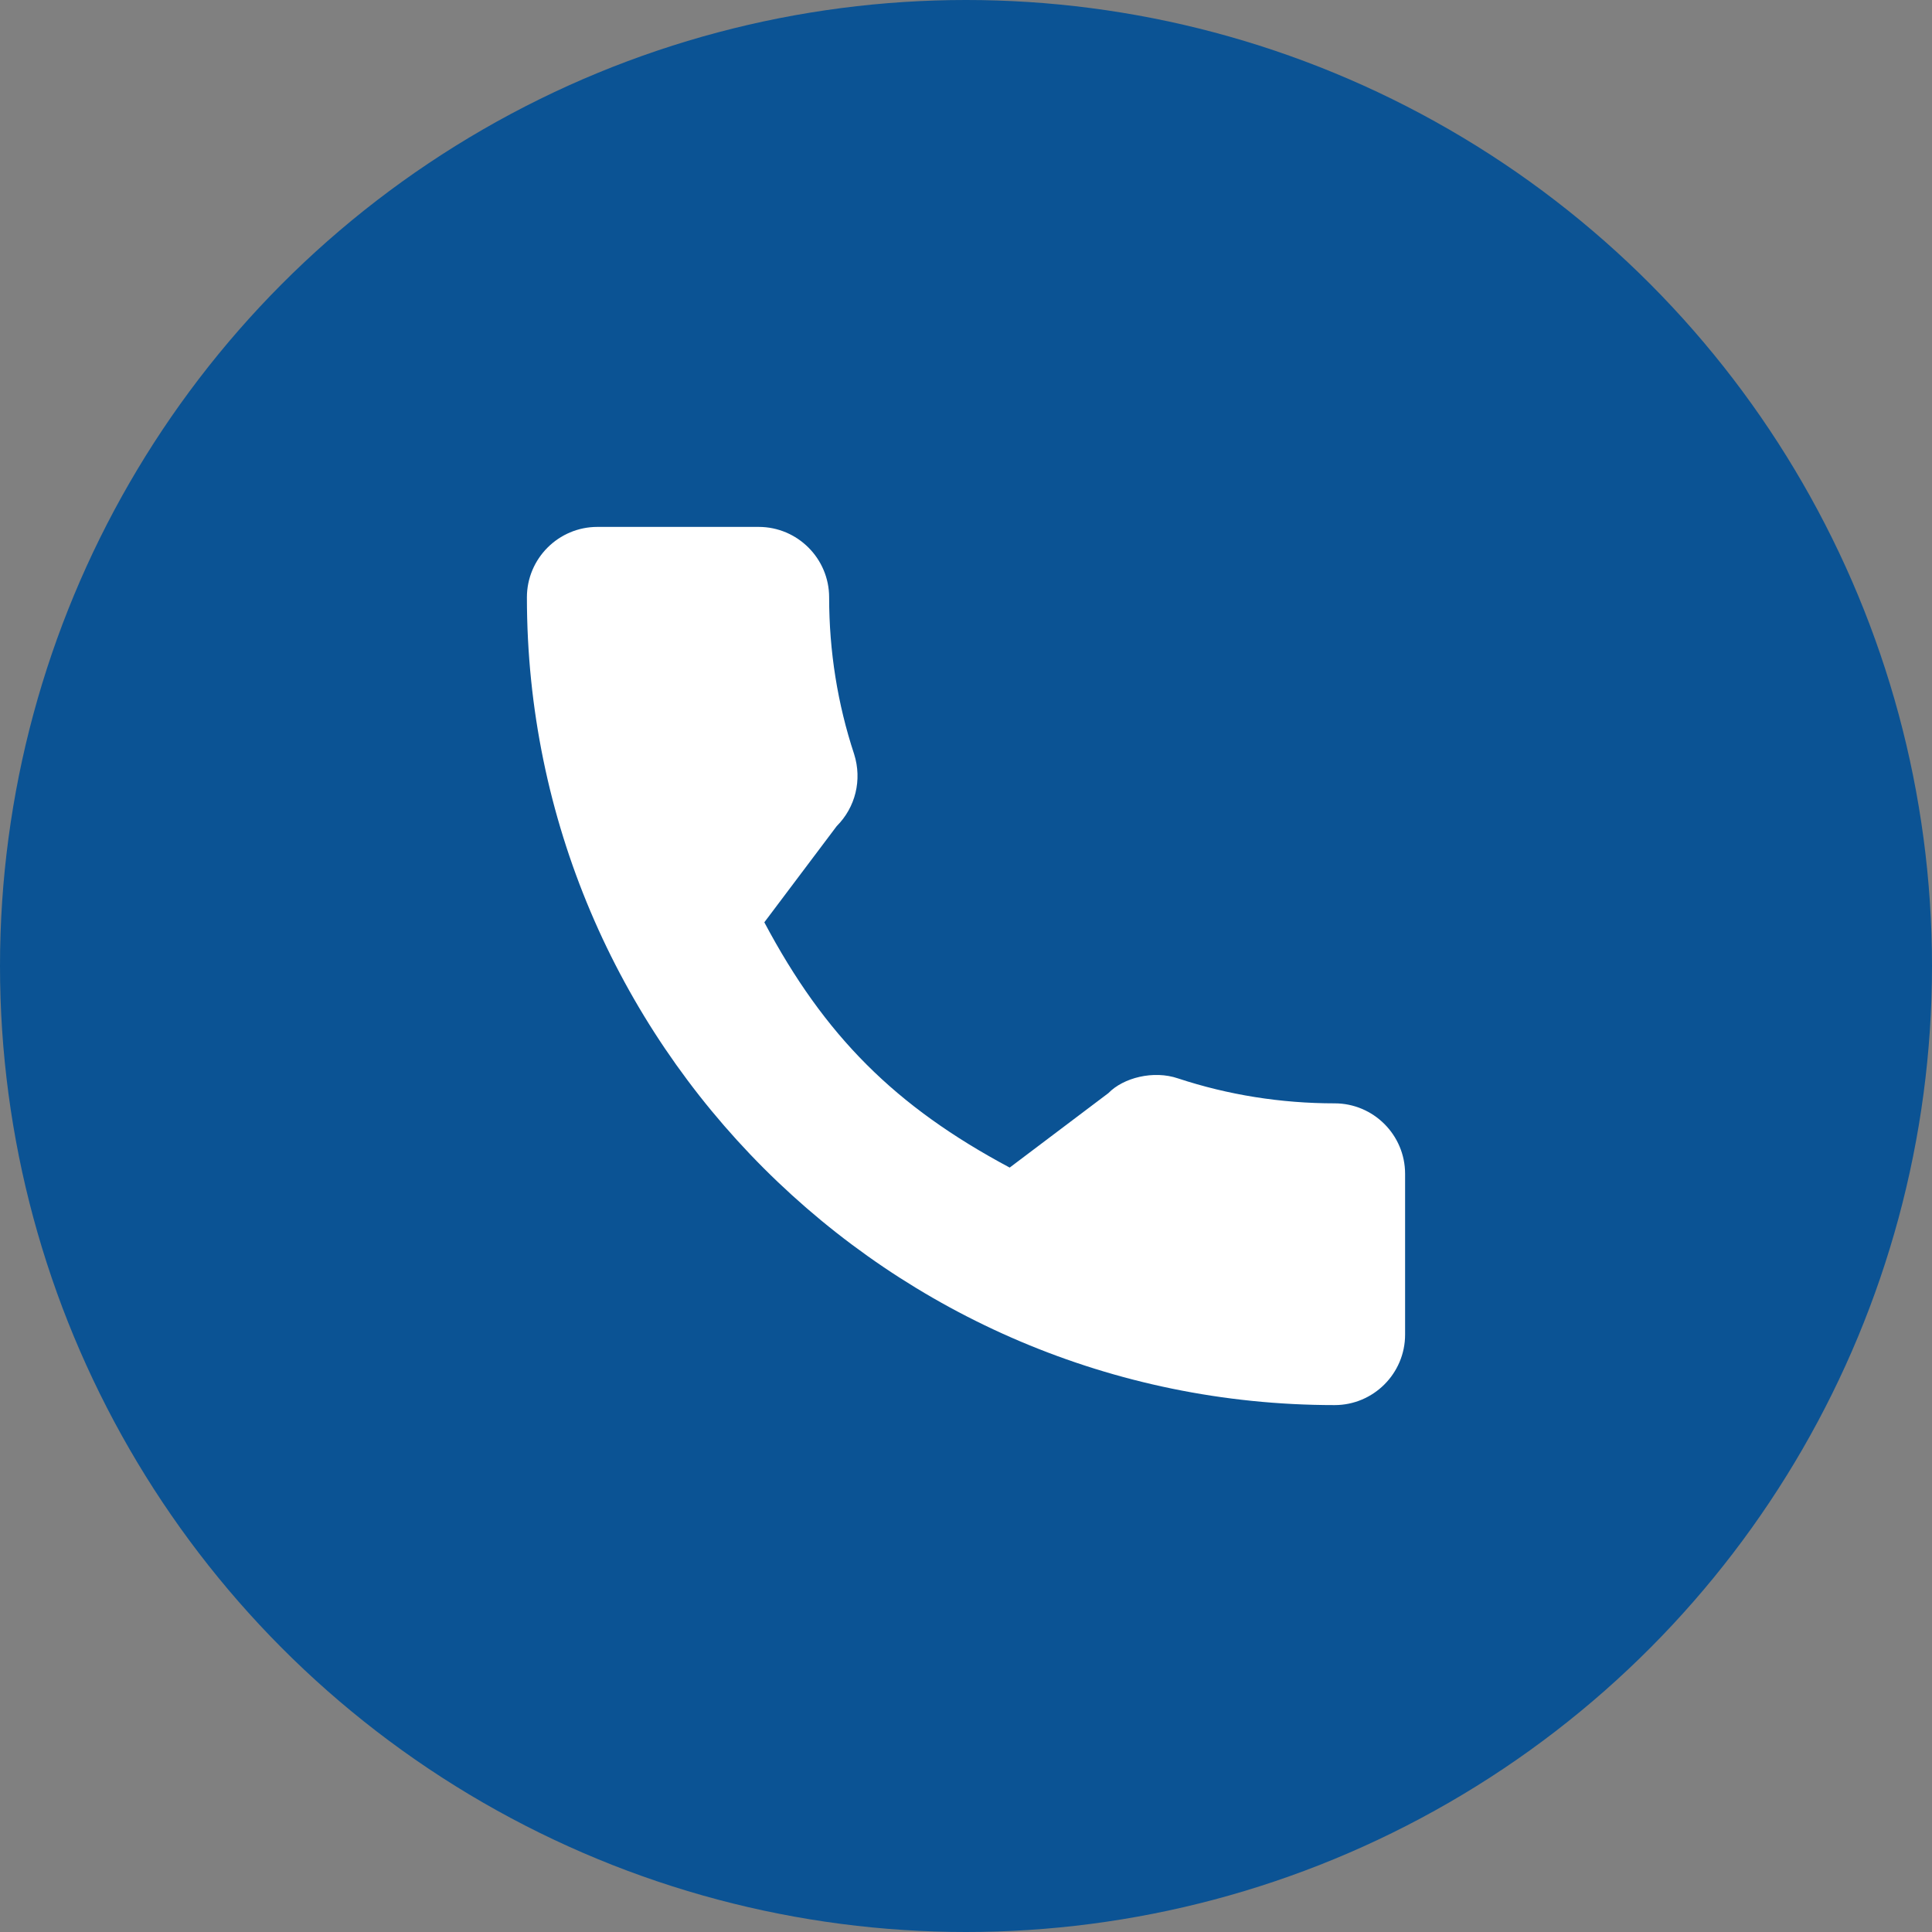
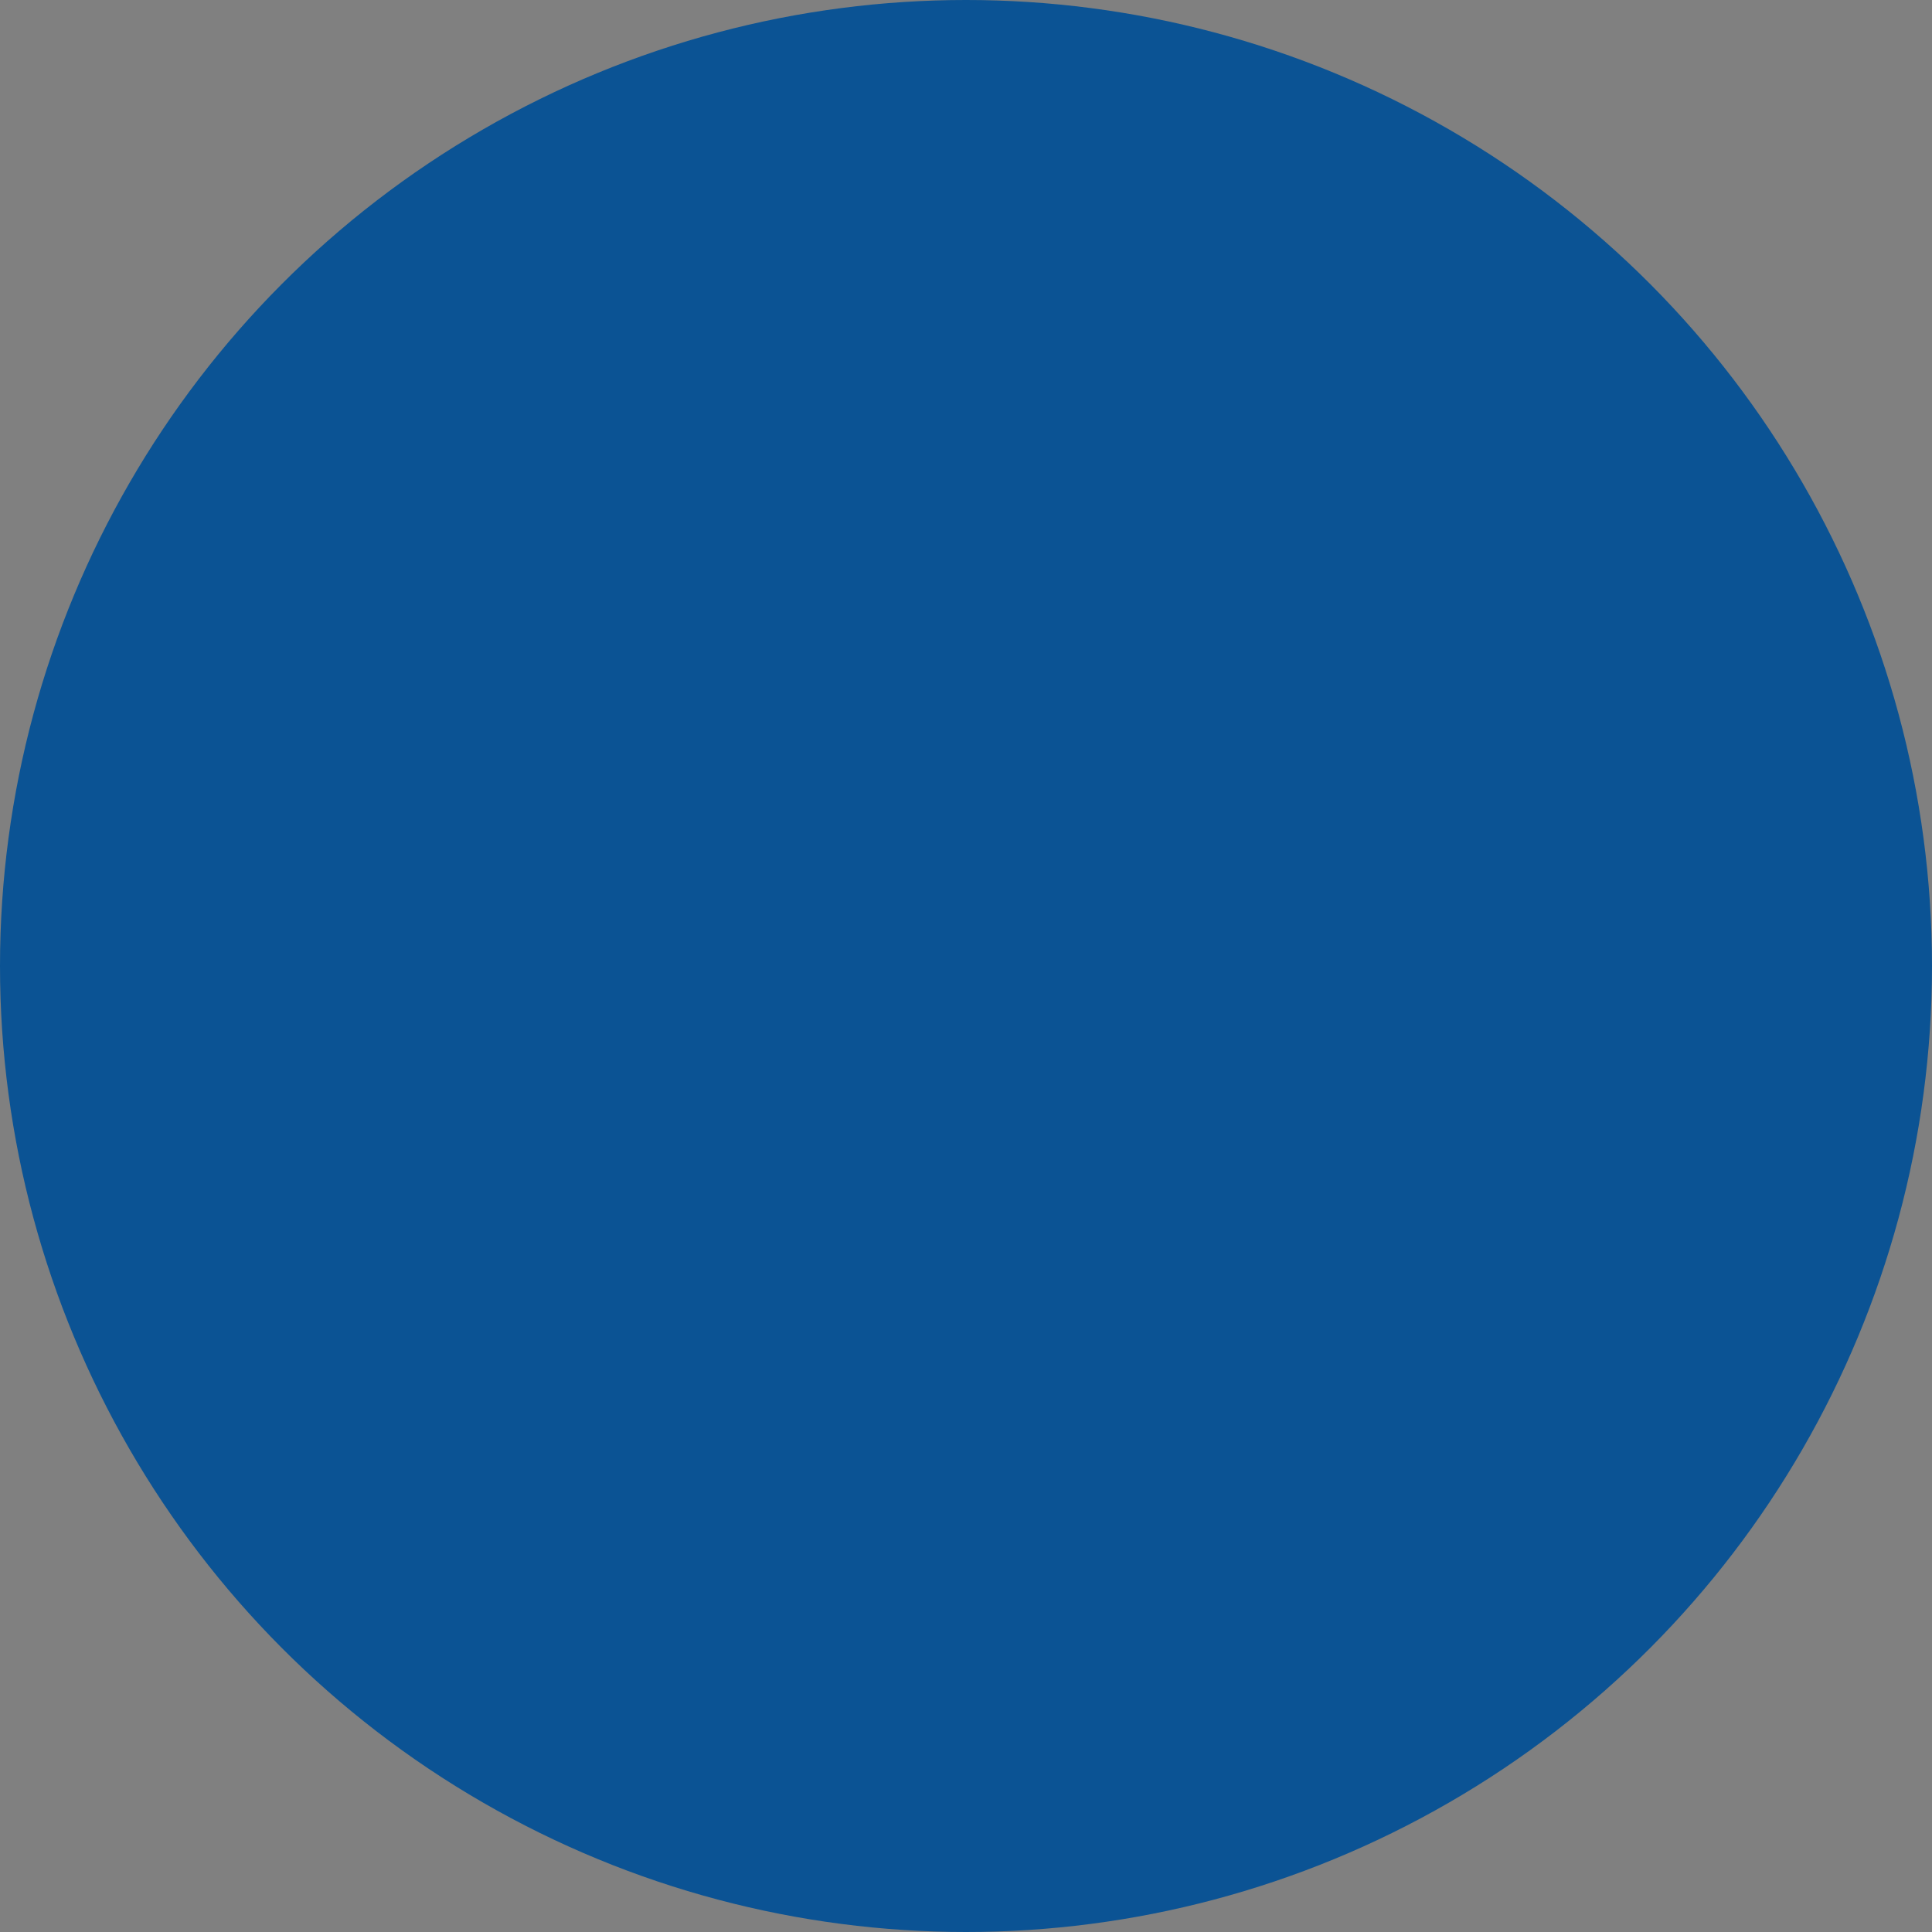
<svg xmlns="http://www.w3.org/2000/svg" width="44" height="44" viewBox="0 0 44 44" fill="none">
  <rect x="0" y="0" width="44" height="44" fill="#808080" stroke="none" />
  <circle cx="22" cy="22" r="22" fill="#0B5394" />
-   <path d="M30.395 25.128C29.171 25.128 27.968 24.936 26.829 24.56C26.271 24.369 25.584 24.544 25.244 24.894L22.995 26.591C20.387 25.199 18.781 23.593 17.407 21.005L19.055 18.815C19.483 18.387 19.637 17.763 19.453 17.177C19.075 16.032 18.883 14.83 18.883 13.605C18.883 12.72 18.163 12 17.278 12H13.605C12.72 12 12 12.72 12 13.605C12 23.748 20.252 32 30.395 32C31.28 32 32 31.28 32 30.395V26.733C32 25.848 31.28 25.128 30.395 25.128Z" fill="white" />
</svg>